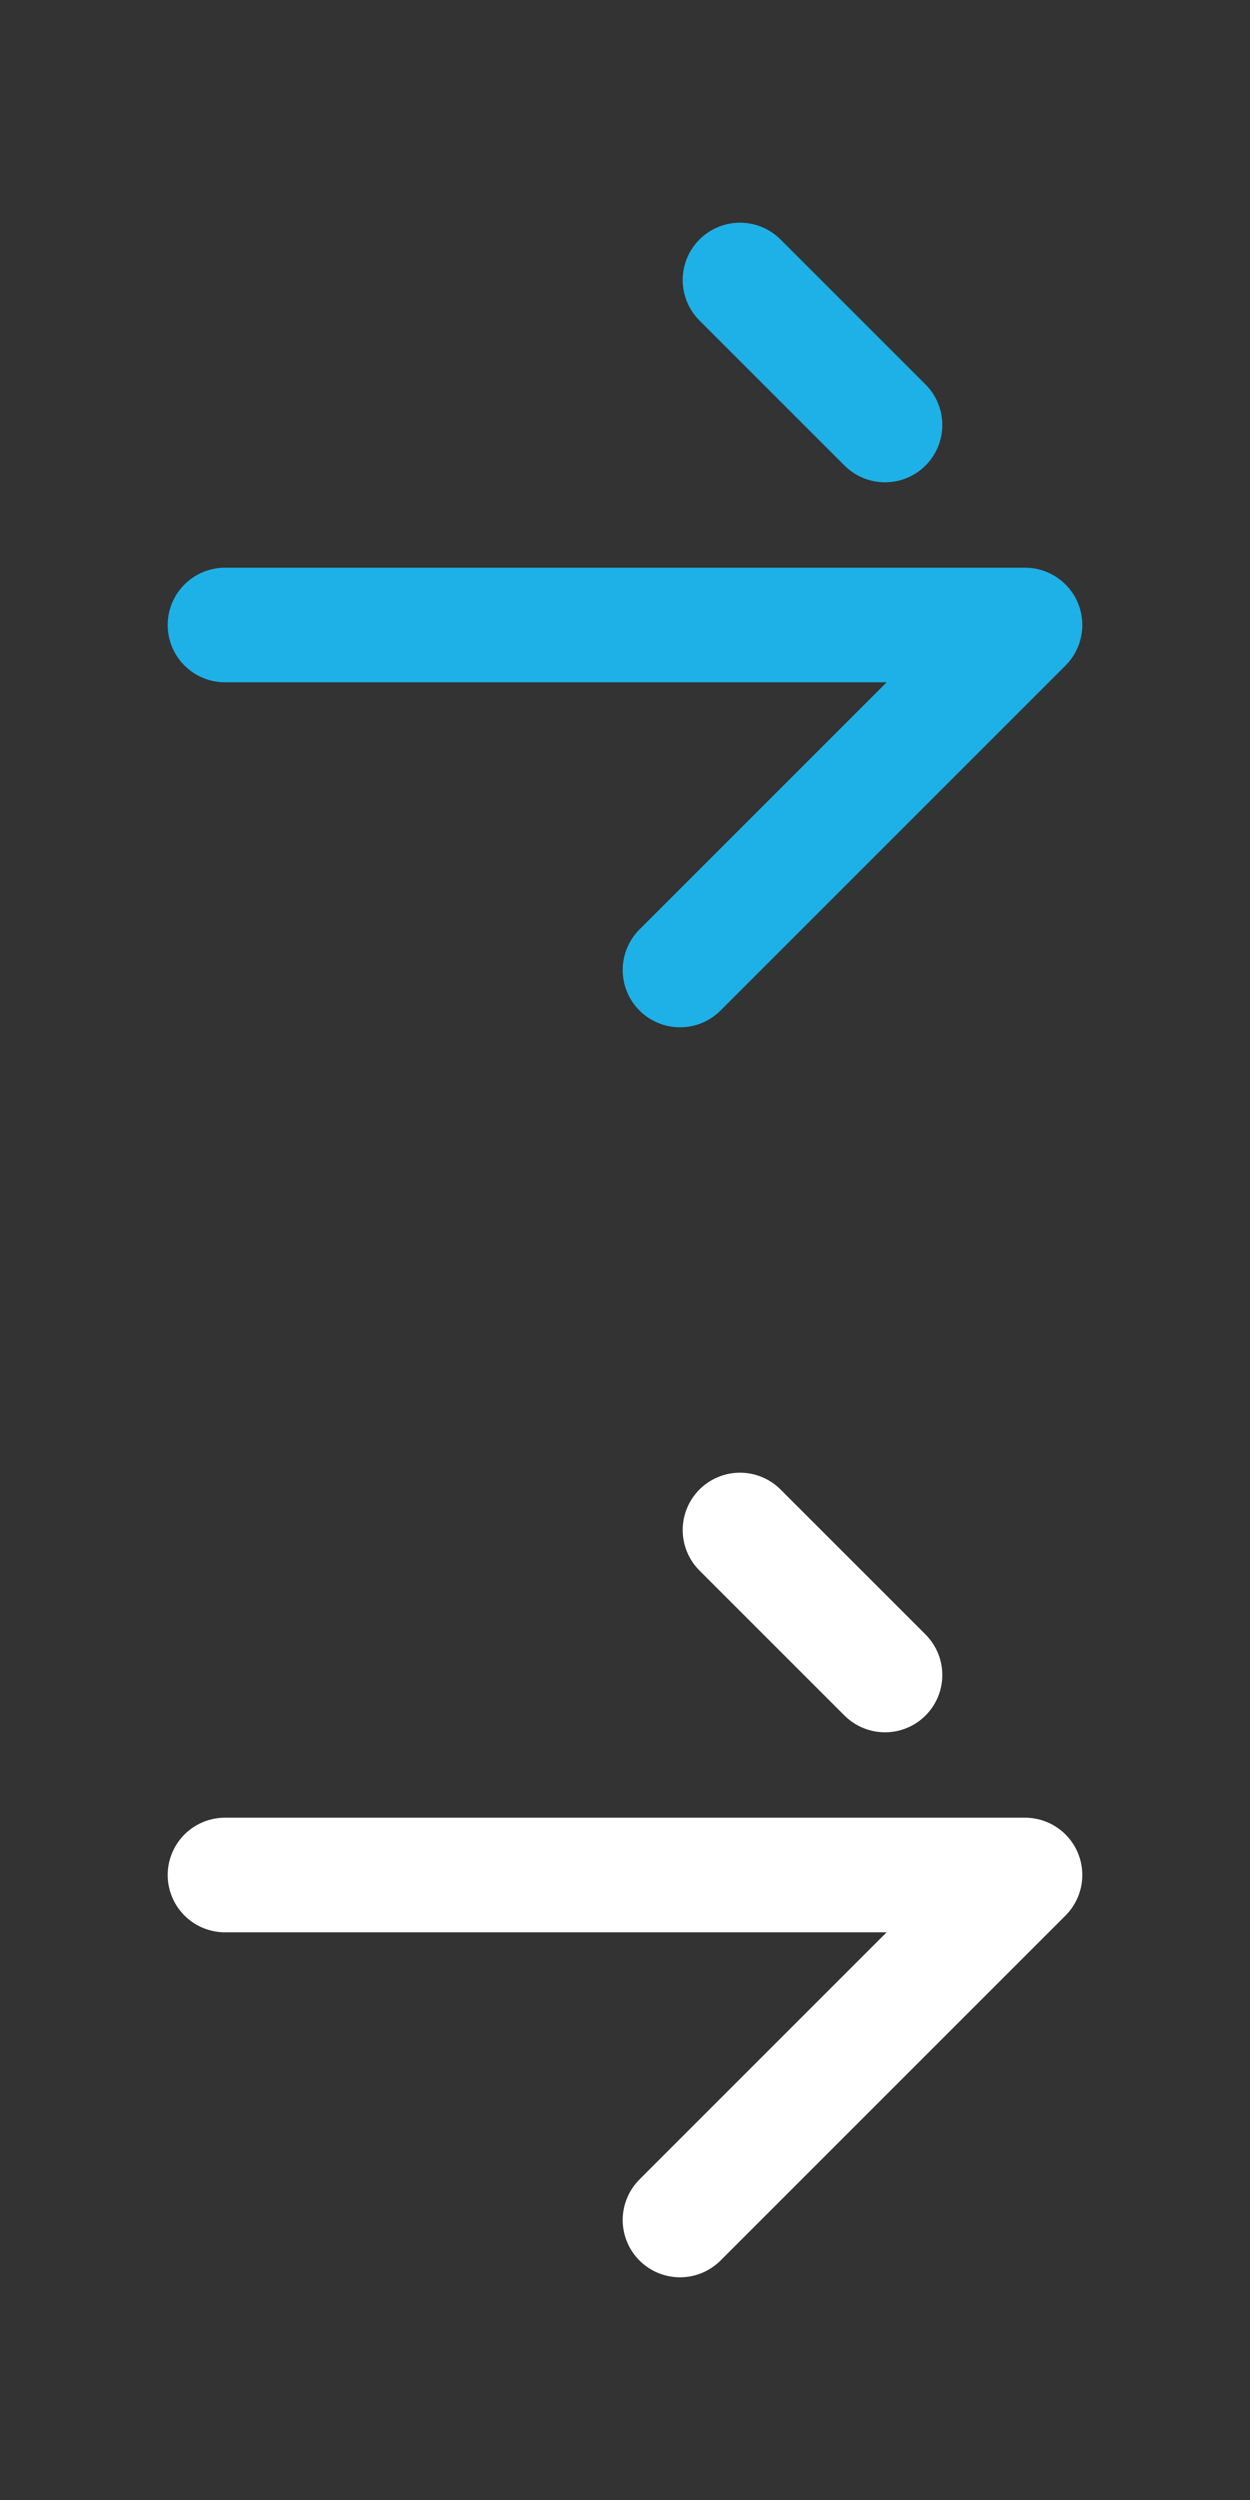
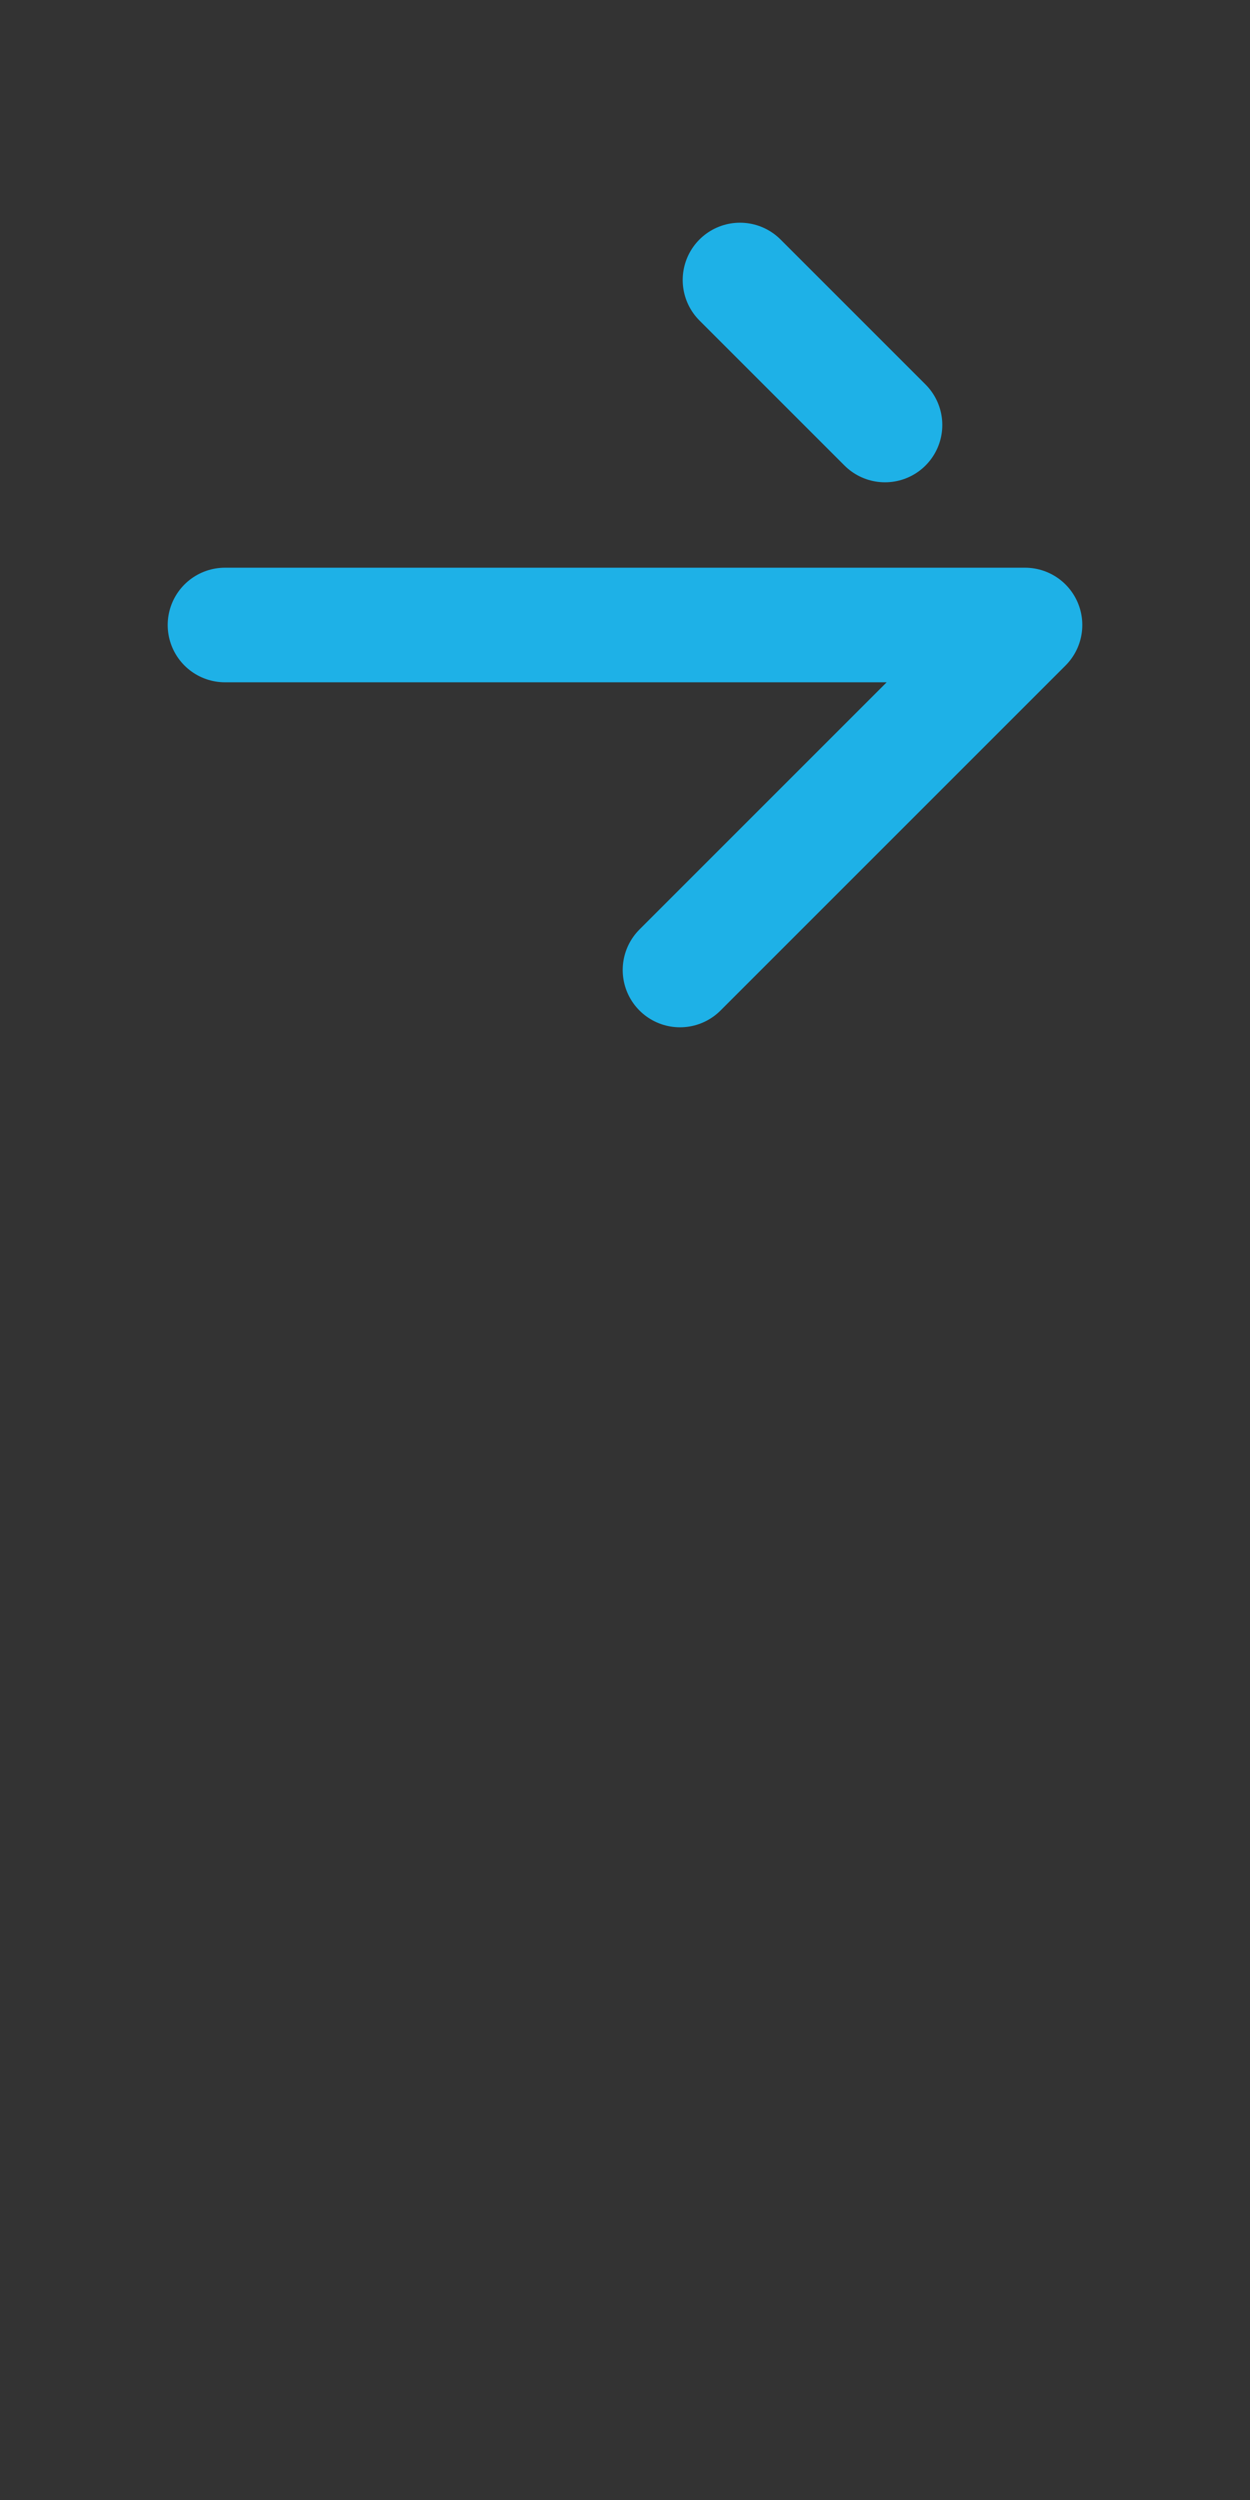
<svg xmlns="http://www.w3.org/2000/svg" version="1.1" id="Layer_1" x="0px" y="0px" viewBox="0 0 25 50" style="enable-background:new 0 0 25 50;" xml:space="preserve">
  <rect x="0" y="0" width="25" height="50" fill="#333333" stroke="none" />
  <style type="text/css">
	.st0{opacity:0;}
	.st1{fill:none;stroke:#1EB1E7;stroke-width:2.292;stroke-linecap:round;stroke-linejoin:round;stroke-miterlimit:11;}
	.st2{fill:none;}
	.st3{fill:none;stroke:#1EB1E7;stroke-width:2.292;stroke-linecap:round;stroke-miterlimit:27.5;}
	.st4{fill:none;stroke:#FFFFFF;stroke-width:2.292;stroke-linecap:round;stroke-linejoin:round;stroke-miterlimit:11;}
	.st5{fill:none;stroke:#FFFFFF;stroke-width:2.292;stroke-linecap:round;stroke-miterlimit:27.5;}
</style>
  <g>
    <g>
      <g>
        <g class="st0">
          <g>
            <polyline points="4.5,12.5 20.5,12.5 13.6,19.4      " />
          </g>
        </g>
        <polyline class="st1" points="4.5,12.5 20.5,12.5 13.6,19.4    " />
        <g class="st0">
          <g>
            <line class="st2" x1="17.7" y1="8.5" x2="14.8" y2="5.6" />
          </g>
        </g>
        <line class="st3" x1="17.7" y1="8.5" x2="14.8" y2="5.6" />
      </g>
    </g>
  </g>
  <g>
    <g>
      <g>
        <g class="st0">
          <g>
            <polyline points="4.5,37.5 20.5,37.5 13.6,44.4      " />
          </g>
        </g>
-         <polyline class="st4" points="4.5,37.5 20.5,37.5 13.6,44.4    " />
        <g class="st0">
          <g>
            <line class="st2" x1="17.7" y1="33.5" x2="14.8" y2="30.6" />
          </g>
        </g>
-         <line class="st5" x1="17.7" y1="33.5" x2="14.8" y2="30.6" />
      </g>
    </g>
  </g>
</svg>